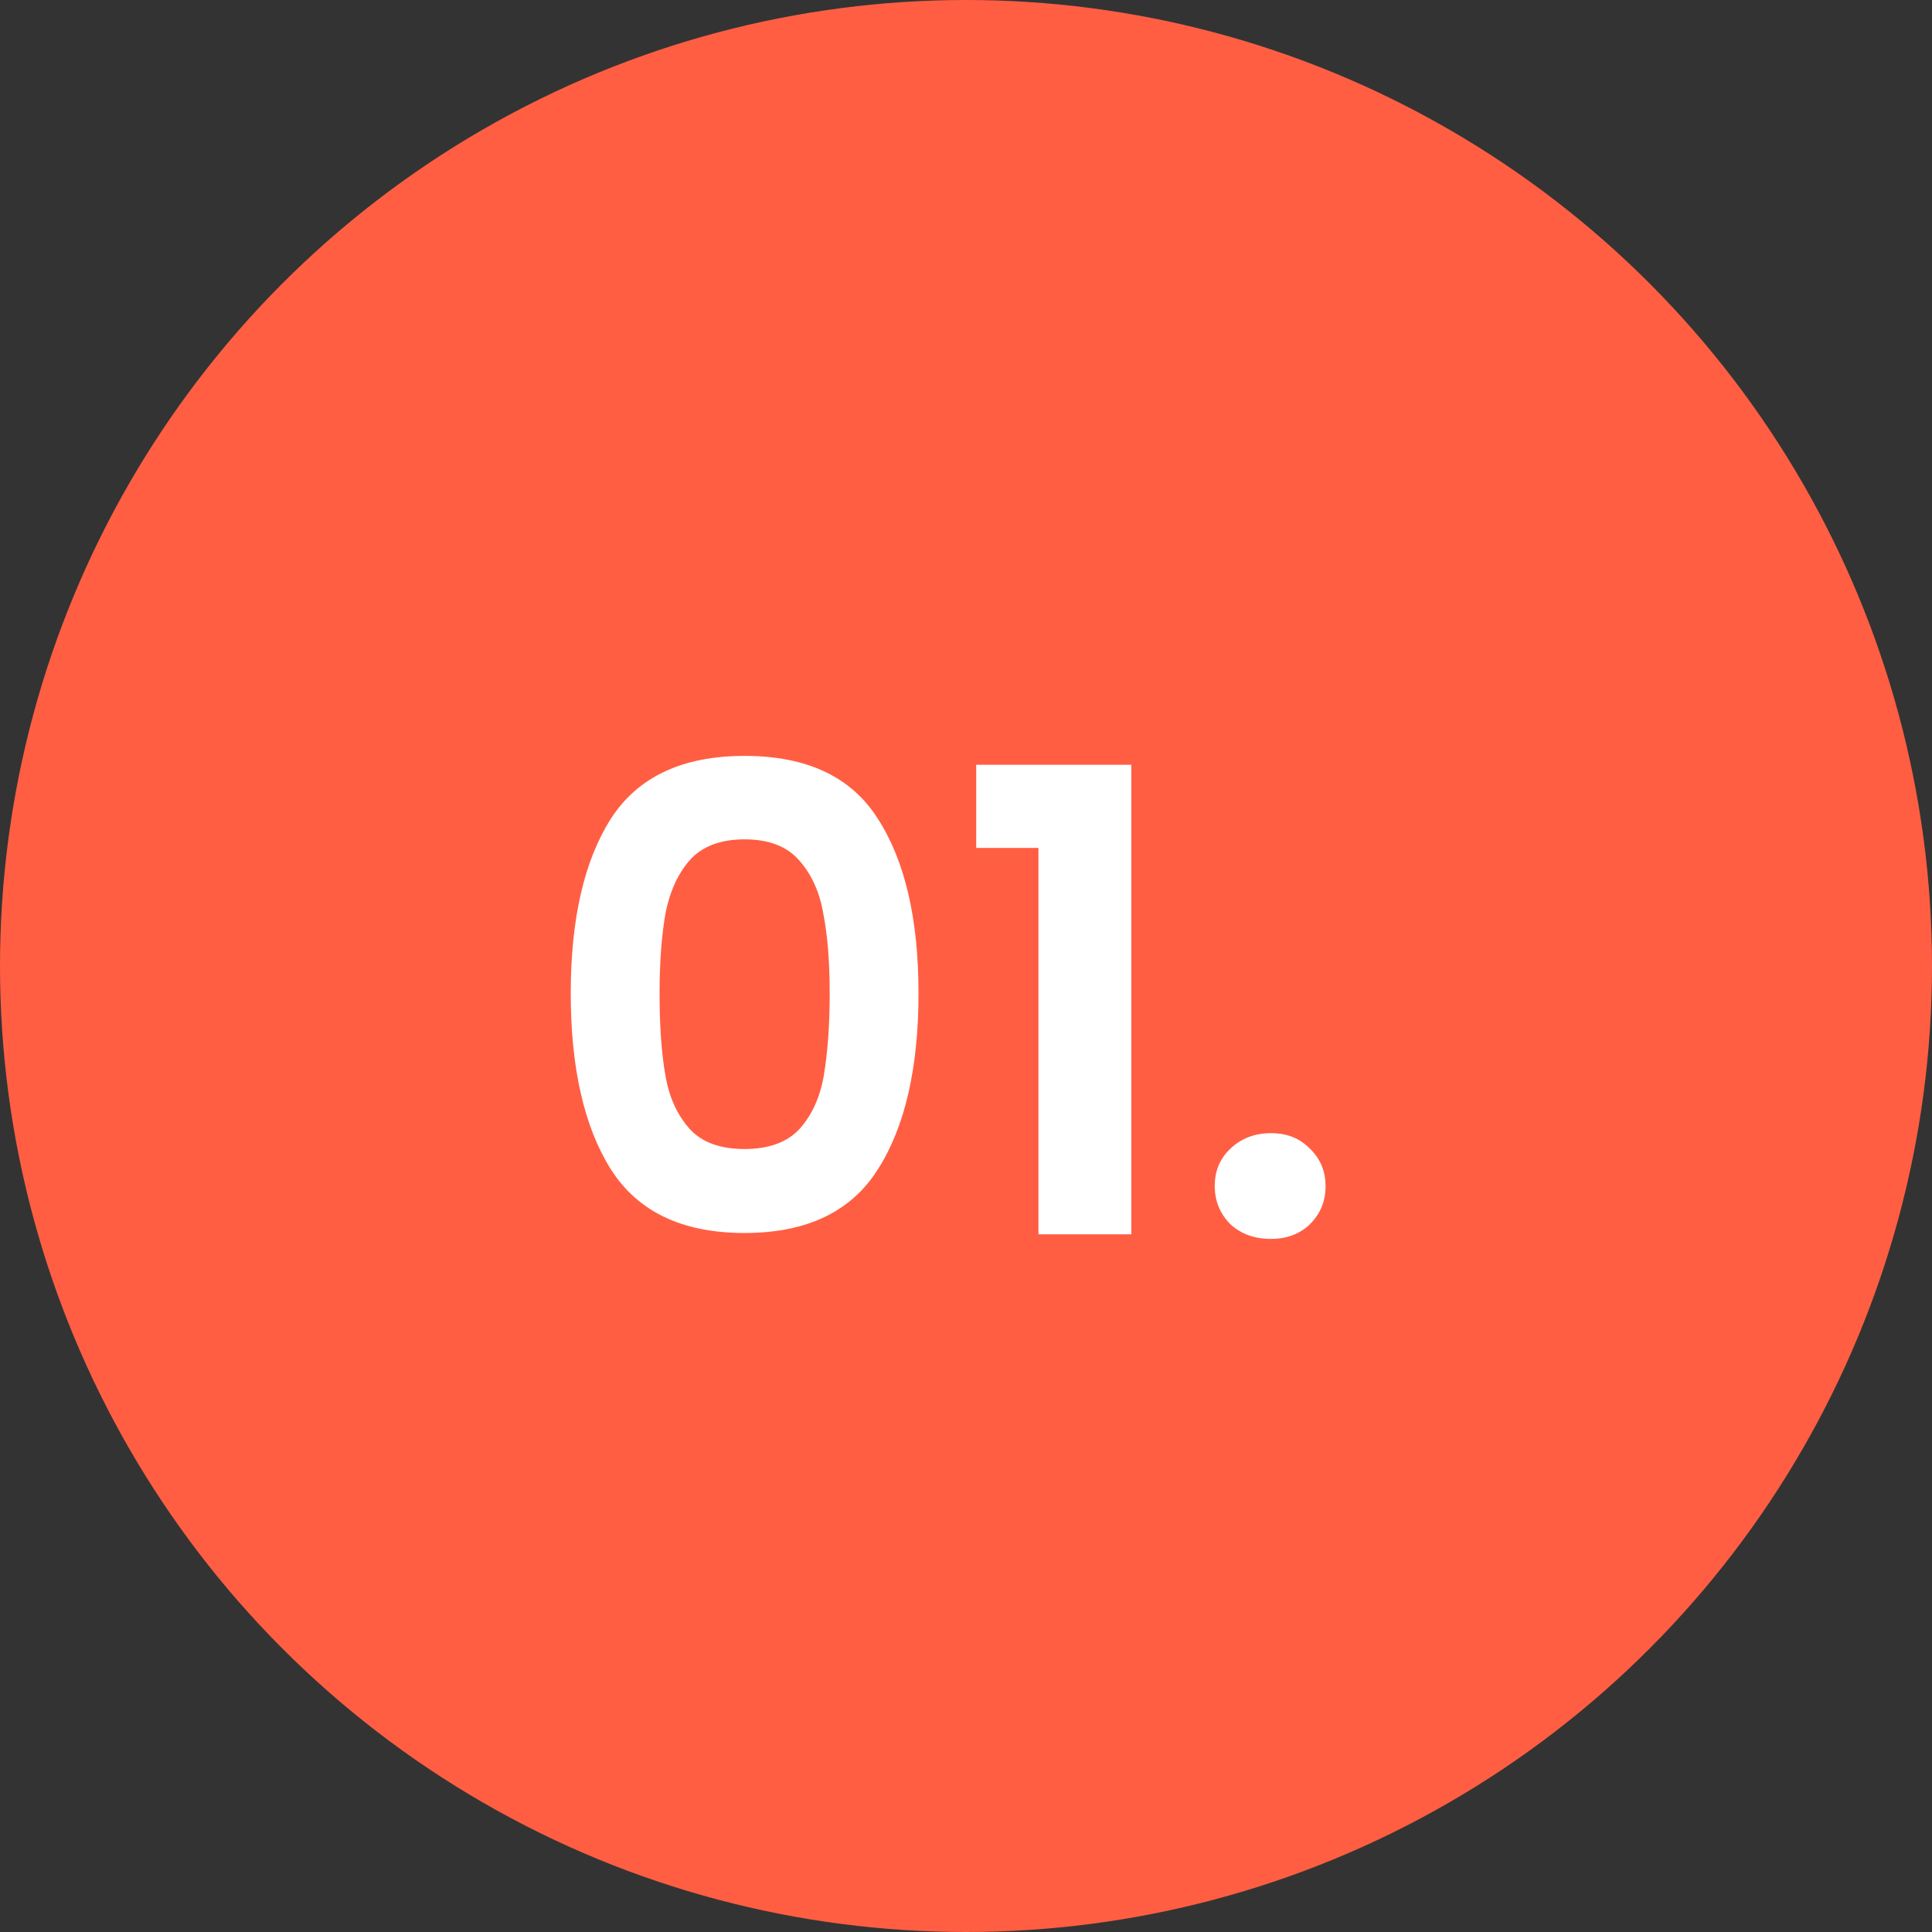
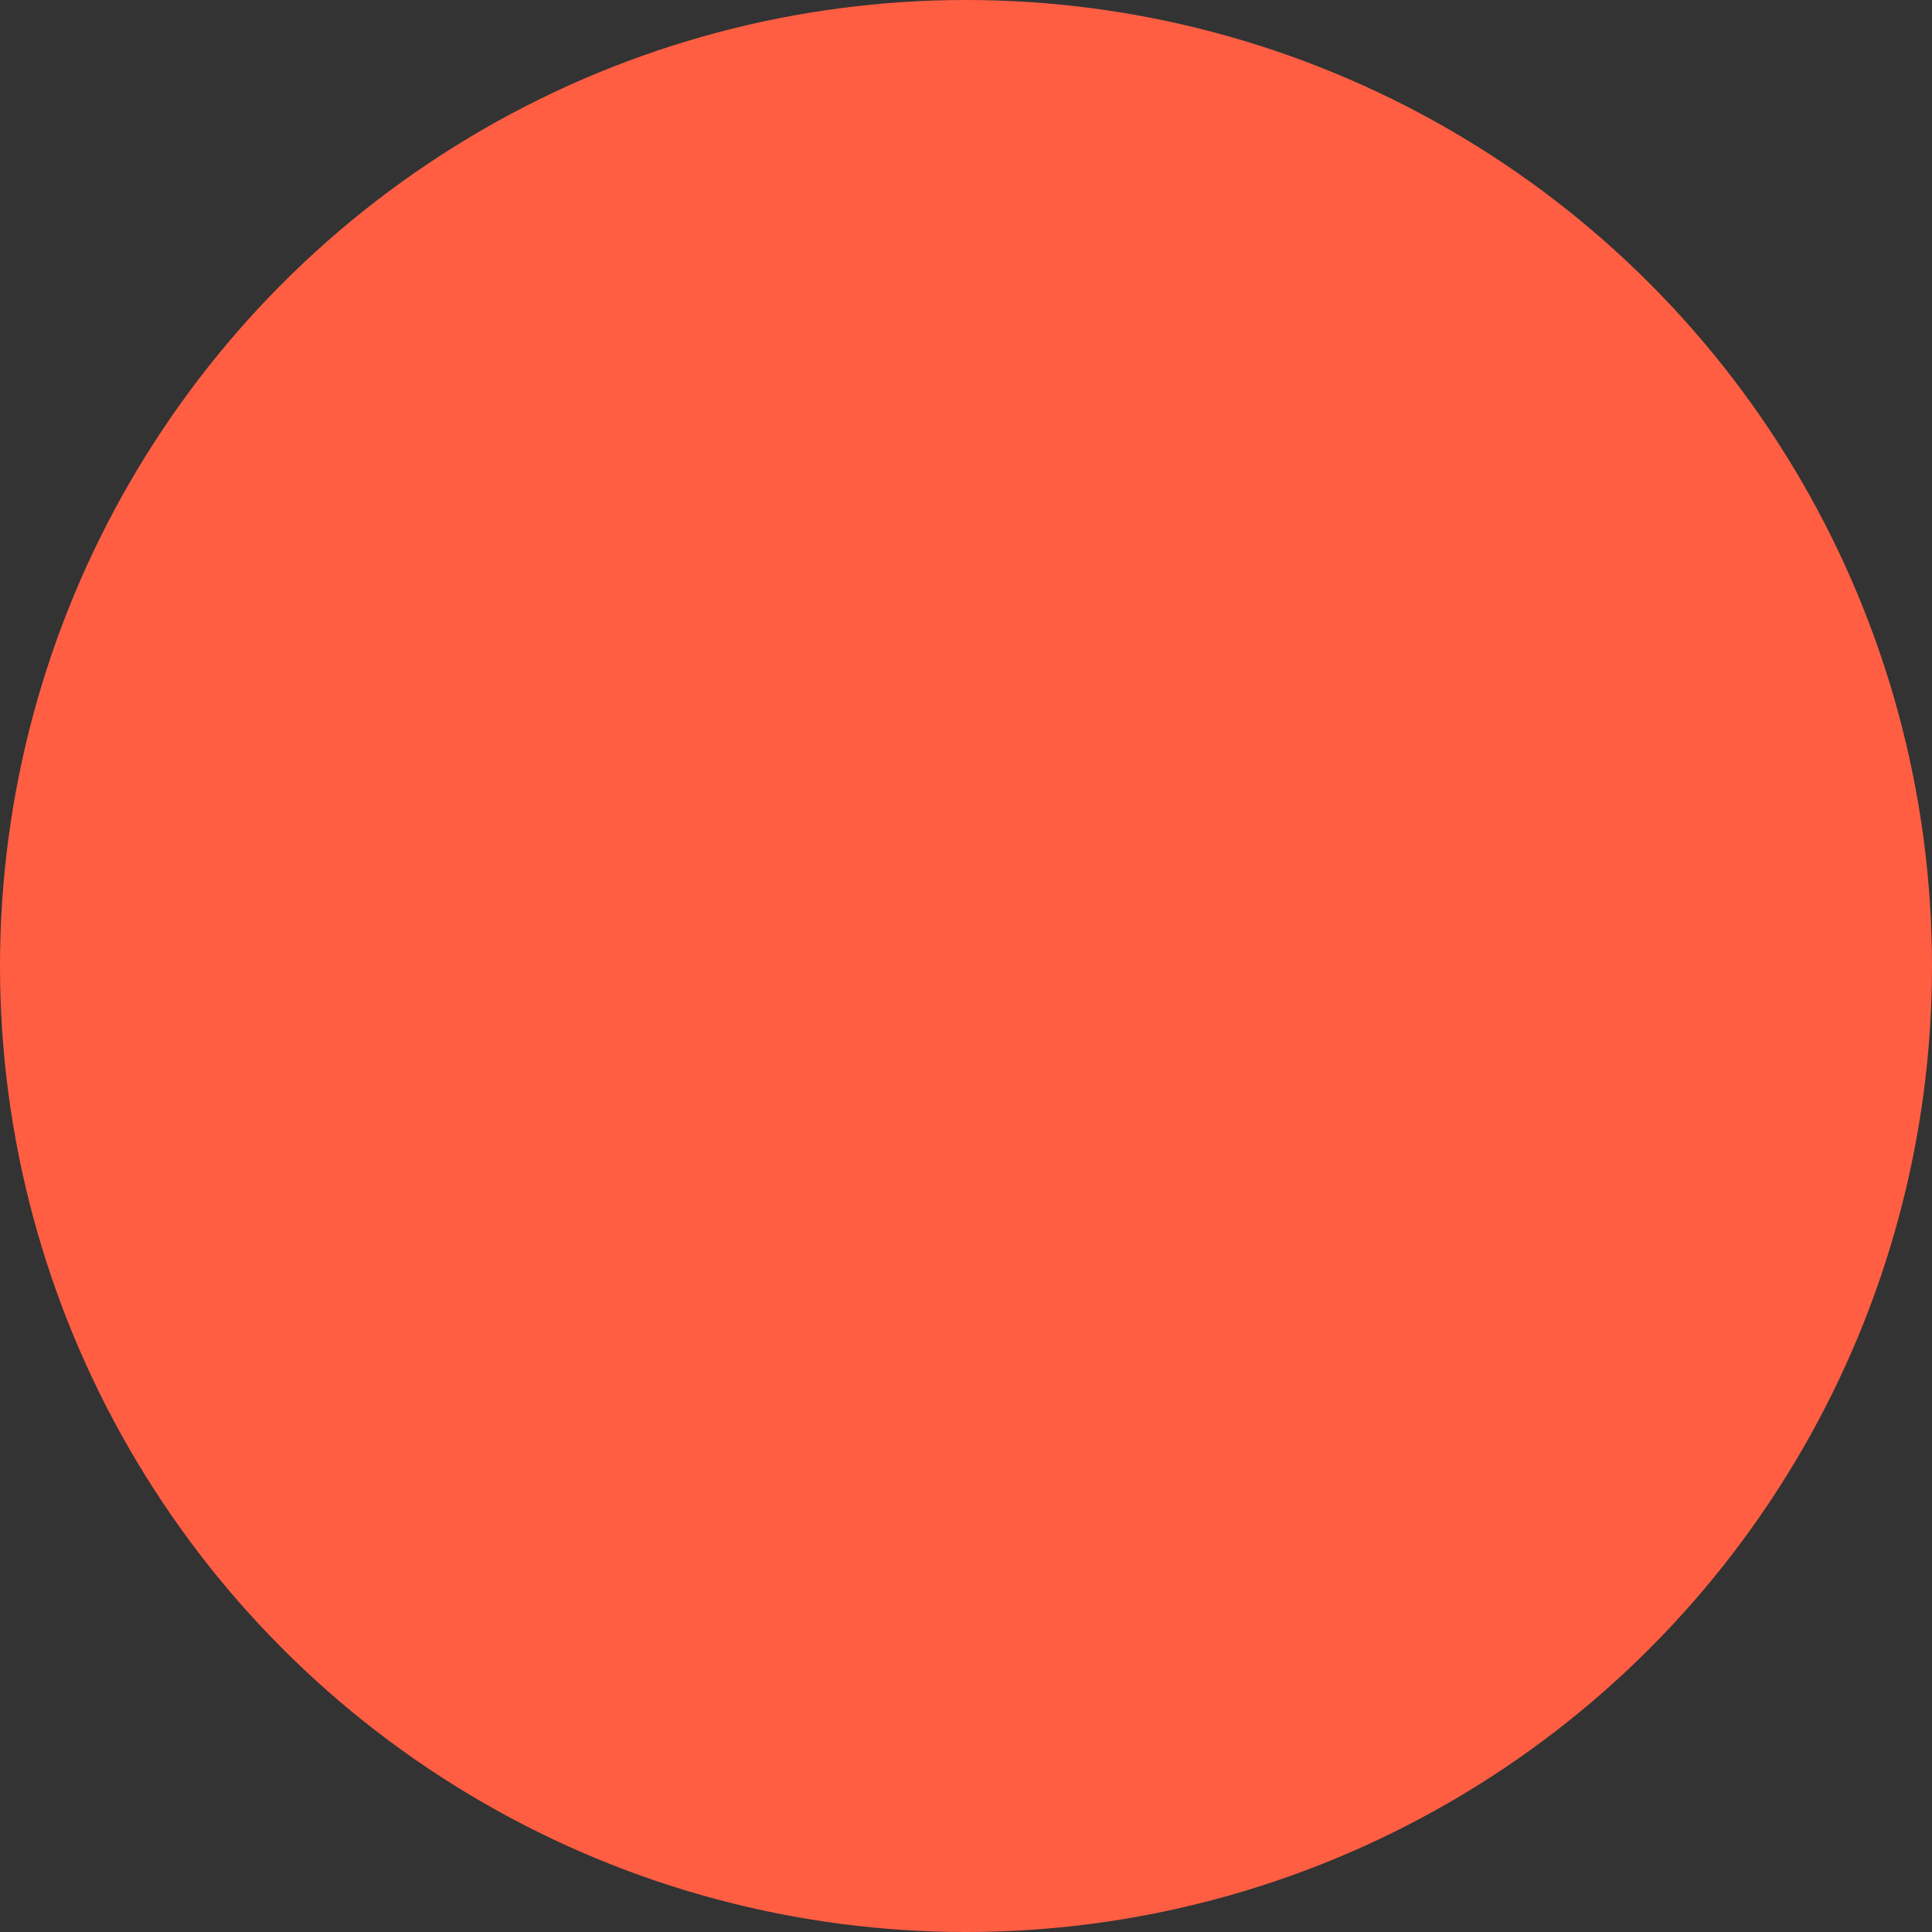
<svg xmlns="http://www.w3.org/2000/svg" id="Capa_2" viewBox="0 0 72 72">
  <rect x="0" y="0" width="72" height="72" fill="#333333" stroke="none" />
  <defs>
    <style>.cls-1{fill:#fff;}.cls-2{fill:#ff5e43;}</style>
  </defs>
  <g id="Capa_1-2">
    <circle class="cls-2" cx="36" cy="36" r="36" />
-     <path class="cls-1" d="M21.27,37.02c0-2.77,.5-4.94,1.49-6.5,1.01-1.57,2.67-2.35,4.99-2.35s3.98,.78,4.97,2.35c1.01,1.57,1.51,3.74,1.51,6.5s-.5,4.97-1.51,6.55c-.99,1.58-2.65,2.38-4.97,2.38s-3.98-.79-4.99-2.38c-.99-1.58-1.49-3.77-1.49-6.55Zm9.65,0c0-1.18-.08-2.18-.24-2.98-.14-.82-.45-1.48-.91-1.99-.45-.51-1.12-.77-2.02-.77s-1.58,.26-2.04,.77c-.45,.51-.75,1.18-.91,1.99-.14,.8-.22,1.79-.22,2.98s.07,2.24,.22,3.07c.14,.82,.45,1.48,.91,1.99,.46,.5,1.14,.74,2.04,.74s1.58-.25,2.04-.74c.46-.51,.77-1.18,.91-1.99,.14-.83,.22-1.86,.22-3.07Zm5.46-5.42v-3.1h5.78v17.5h-3.46v-14.4h-2.33Zm10.98,14.57c-.61,0-1.11-.18-1.51-.55-.38-.38-.58-.86-.58-1.42s.19-1.02,.58-1.39c.4-.38,.9-.58,1.51-.58s1.08,.19,1.46,.58c.38,.37,.58,.83,.58,1.39s-.19,1.03-.58,1.42c-.38,.37-.87,.55-1.46,.55Z" />
  </g>
</svg>